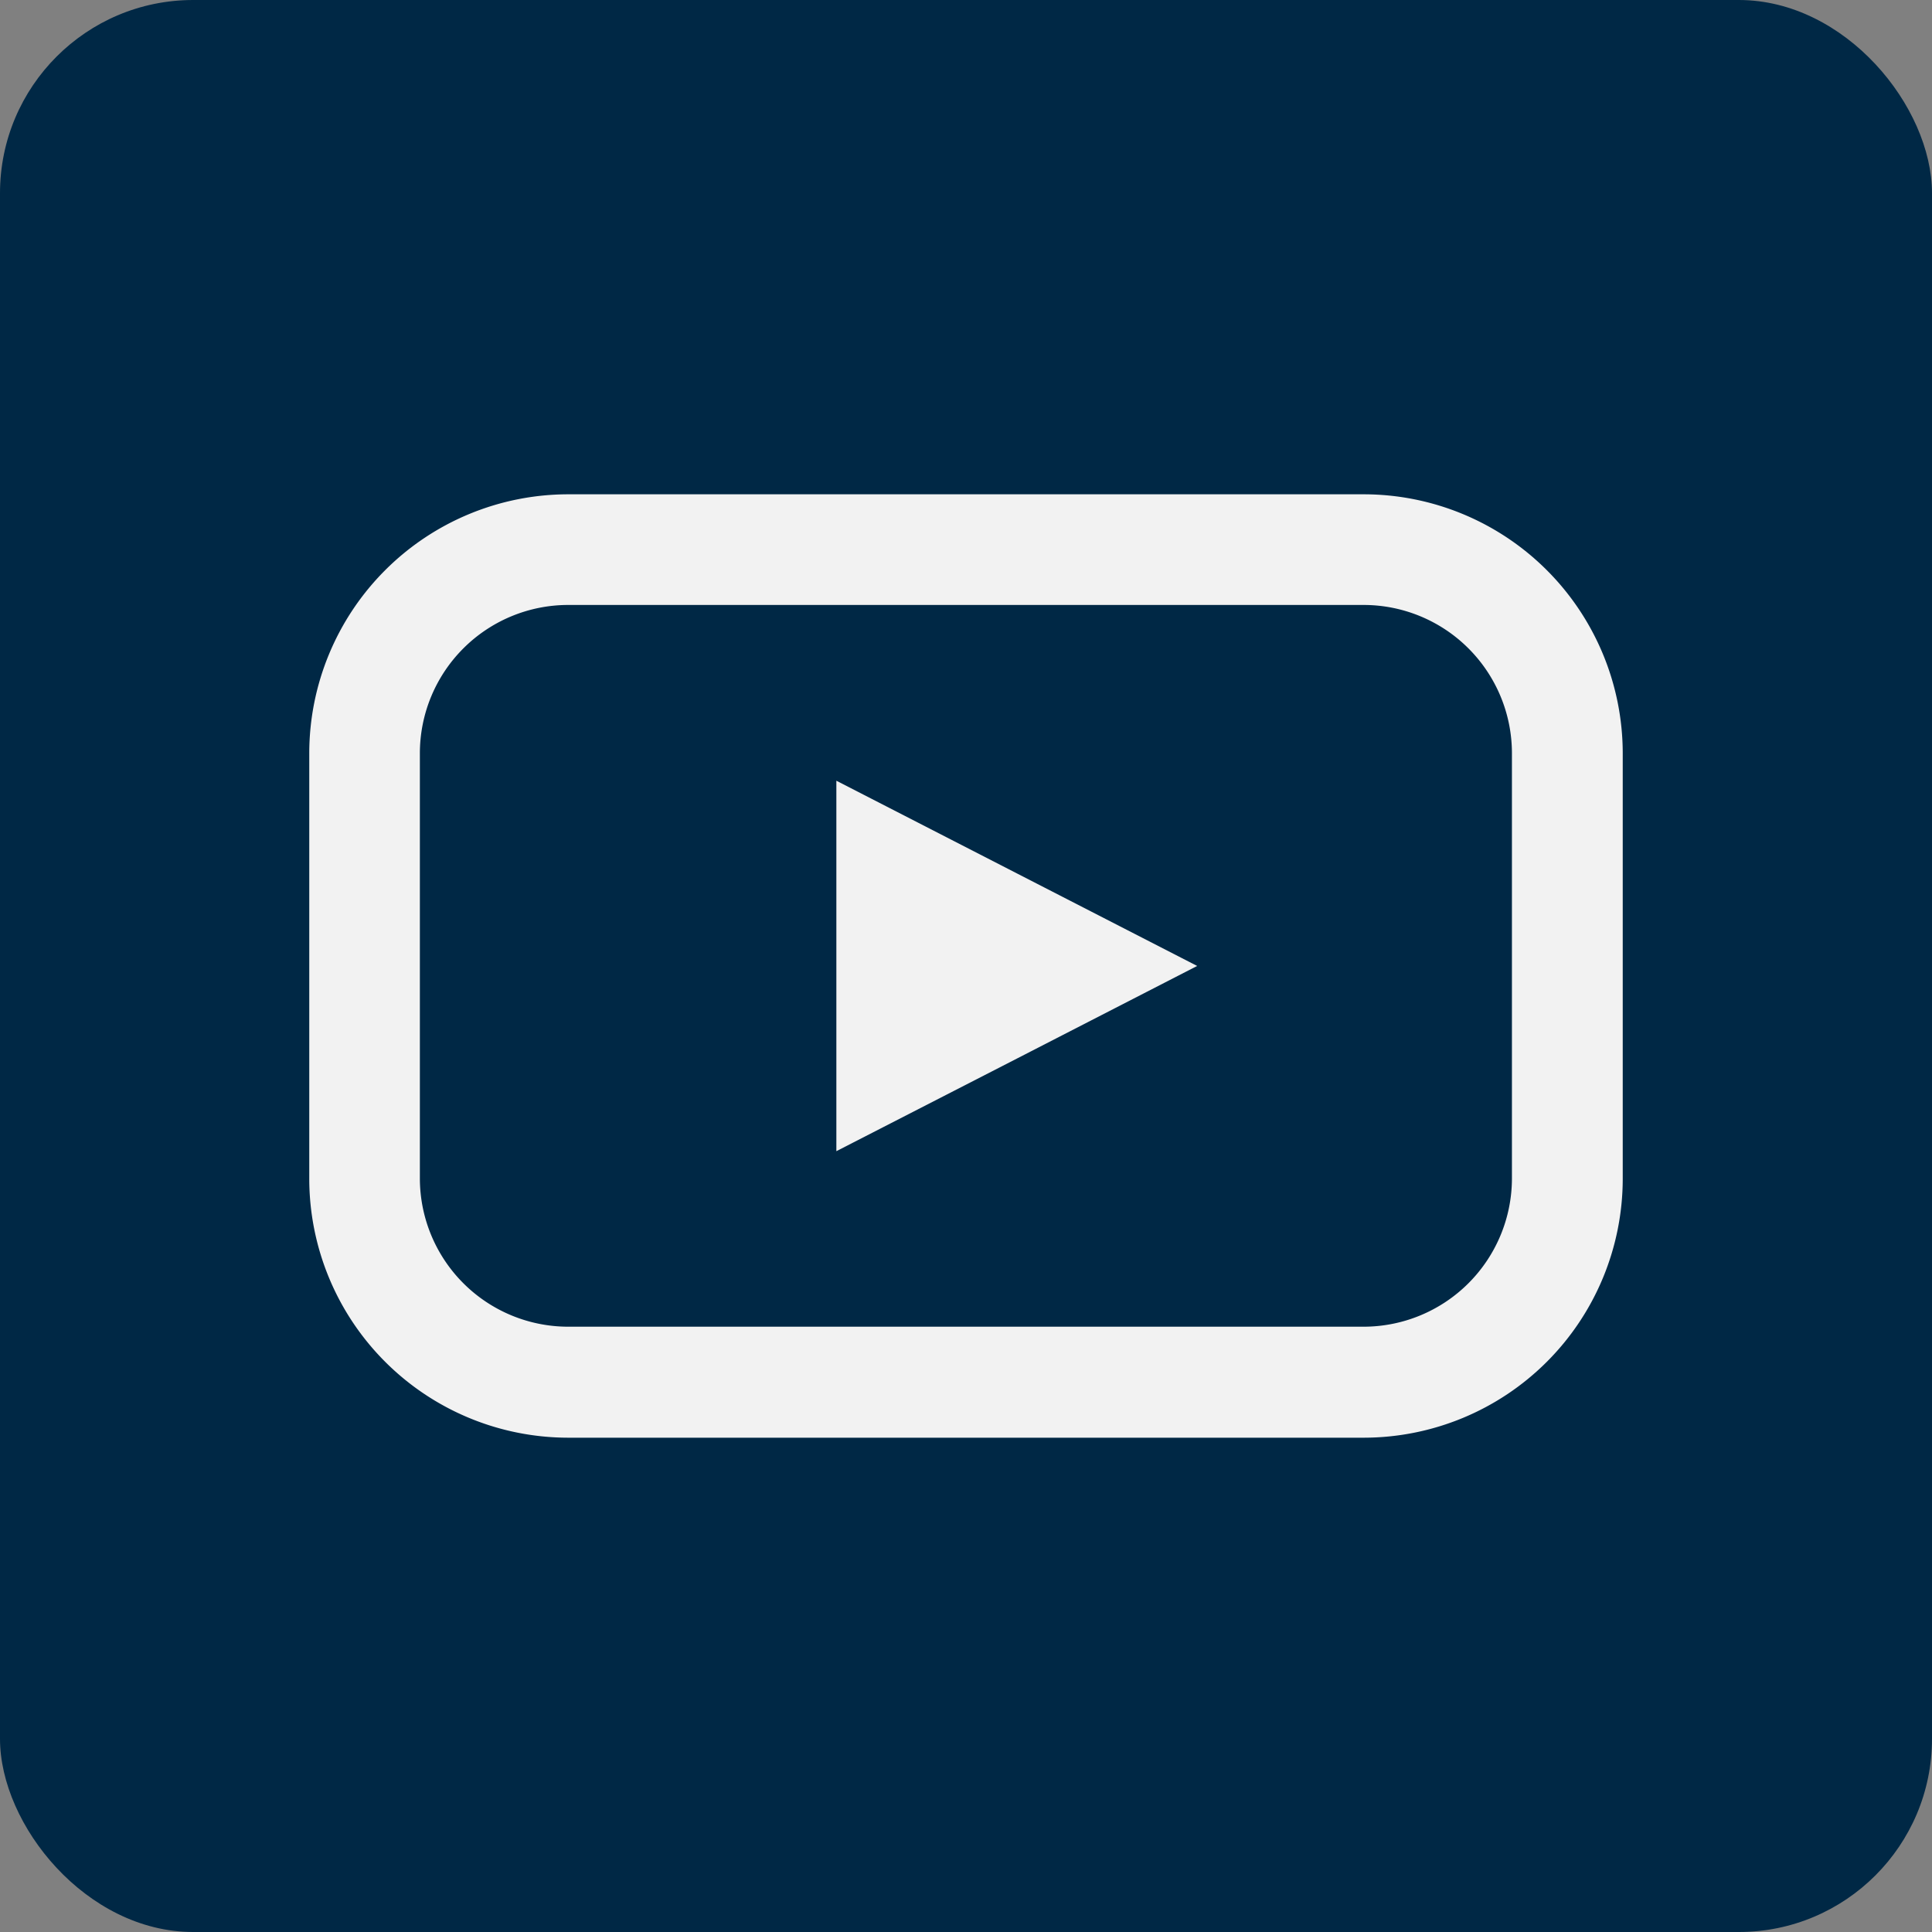
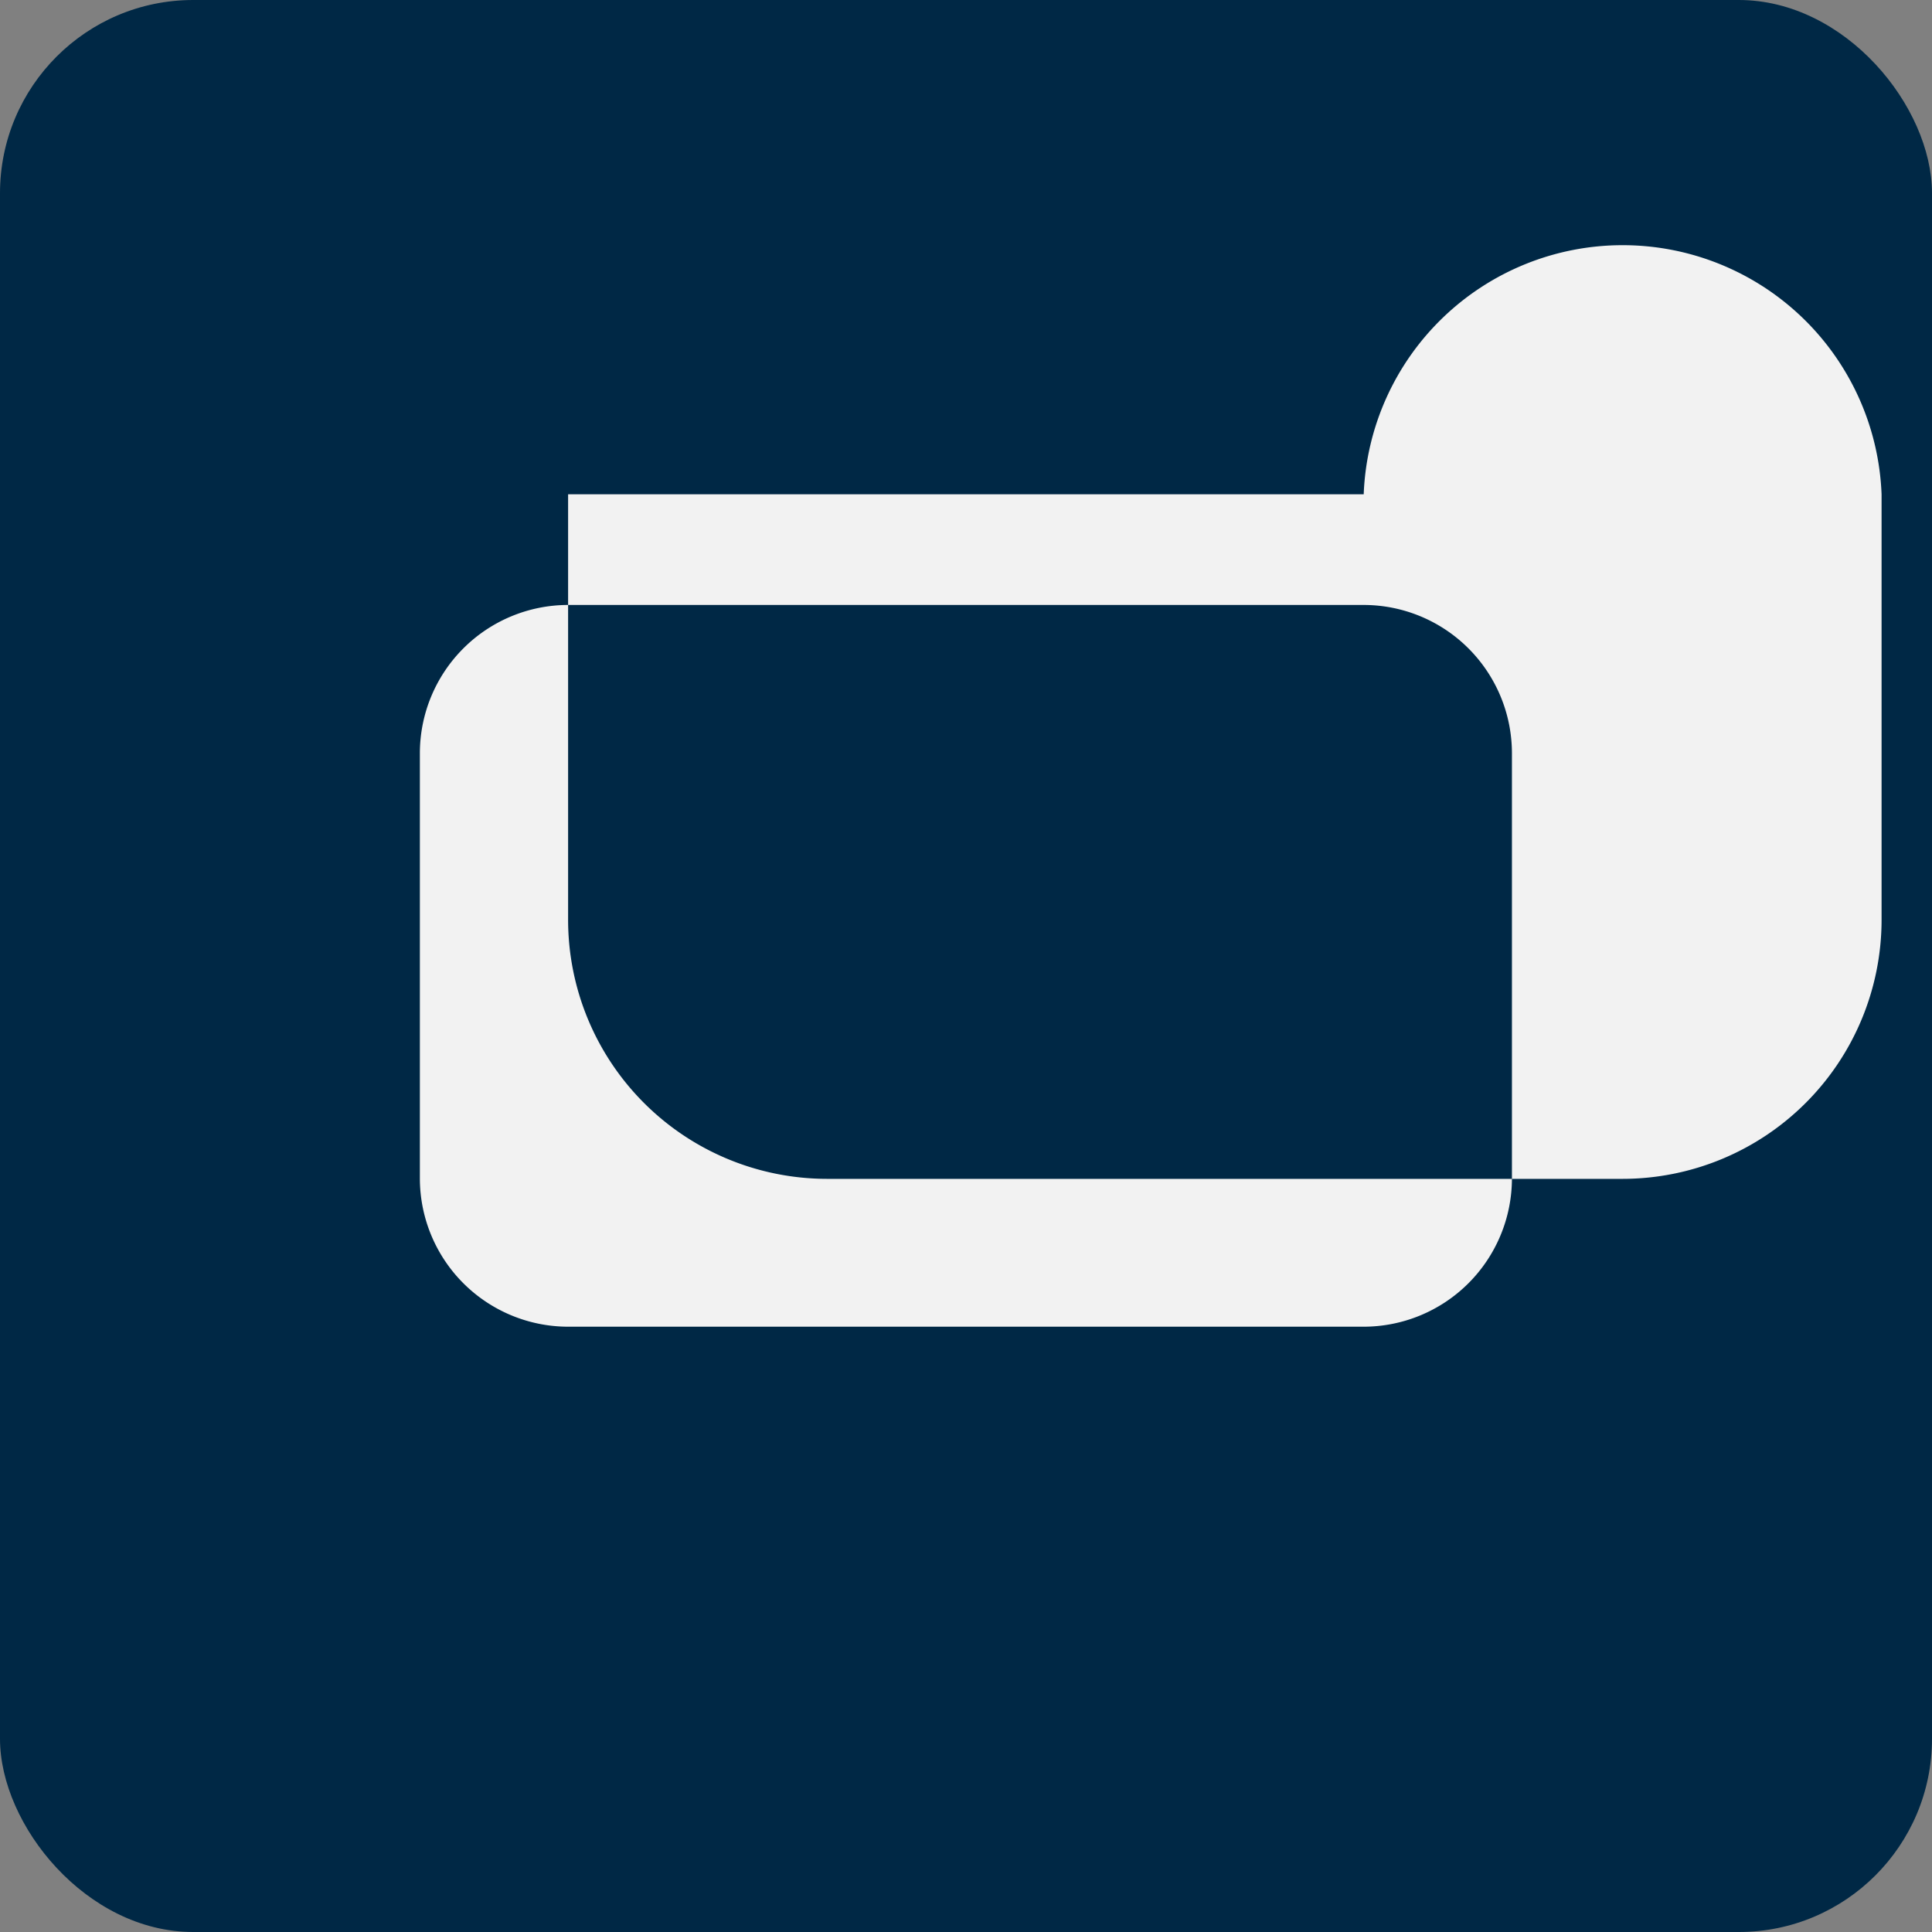
<svg xmlns="http://www.w3.org/2000/svg" width="40" height="40" viewBox="0 0 40 40">
  <rect x="0" y="0" width="40" height="40" fill="#808080" stroke="none" />
  <defs>
    <style>.a{fill:#002845;}.b{fill:#f2f2f2;fill-rule:evenodd;}</style>
  </defs>
  <rect class="a" width="40" height="40" rx="4" />
  <g transform="translate(-94.35 79.381)">
-     <path class="b" d="M111.666-63.217v7.67l3.735-1.916,3.735-1.919L115.4-61.3Z" />
-     <path class="b" d="M122.584-69.147H106.112a5.365,5.365,0,0,0-5.359,5.359v8.806a5.365,5.365,0,0,0,5.359,5.367h16.476a5.365,5.365,0,0,0,5.359-5.359l0-8.814A5.365,5.365,0,0,0,122.584-69.147Zm3.069,14.165a3.073,3.073,0,0,1-3.069,3.069H106.112a3.073,3.073,0,0,1-3.069-3.069v-8.806a3.072,3.072,0,0,1,3.069-3.068h16.472a3.072,3.072,0,0,1,3.069,3.068Z" />
+     <path class="b" d="M122.584-69.147H106.112v8.806a5.365,5.365,0,0,0,5.359,5.367h16.476a5.365,5.365,0,0,0,5.359-5.359l0-8.814A5.365,5.365,0,0,0,122.584-69.147Zm3.069,14.165a3.073,3.073,0,0,1-3.069,3.069H106.112a3.073,3.073,0,0,1-3.069-3.069v-8.806a3.072,3.072,0,0,1,3.069-3.068h16.472a3.072,3.072,0,0,1,3.069,3.068Z" />
  </g>
</svg>